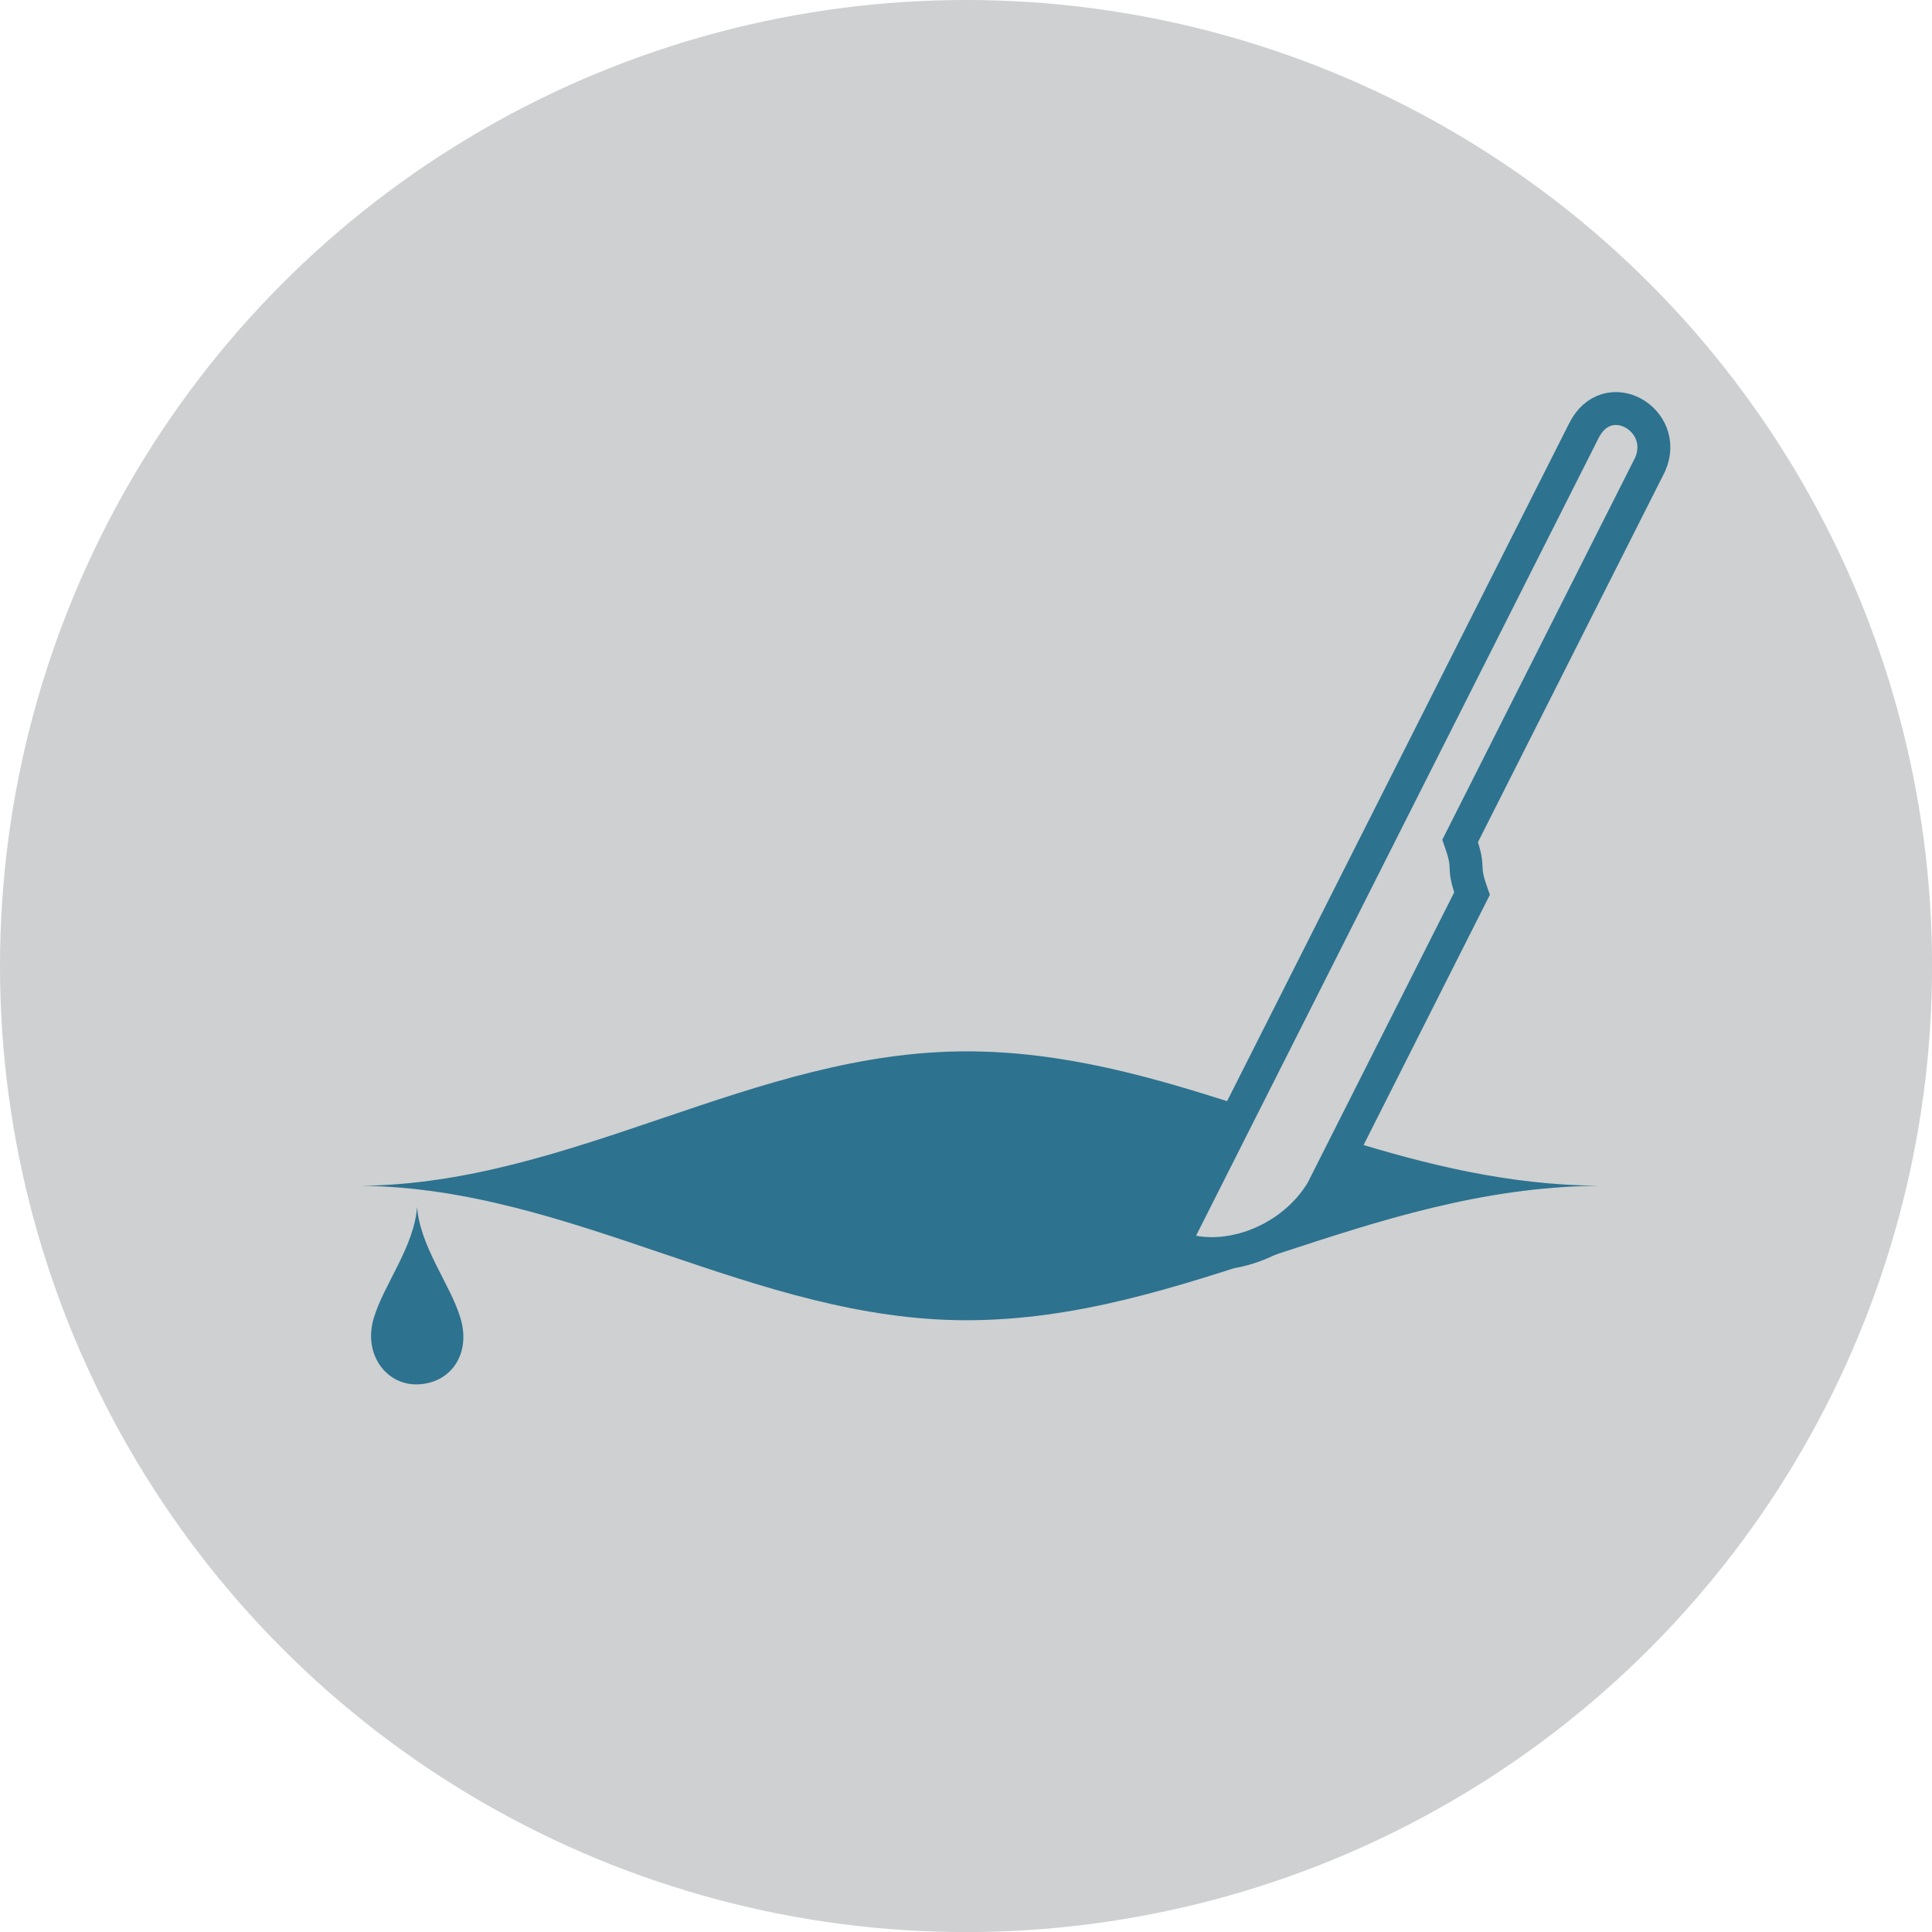
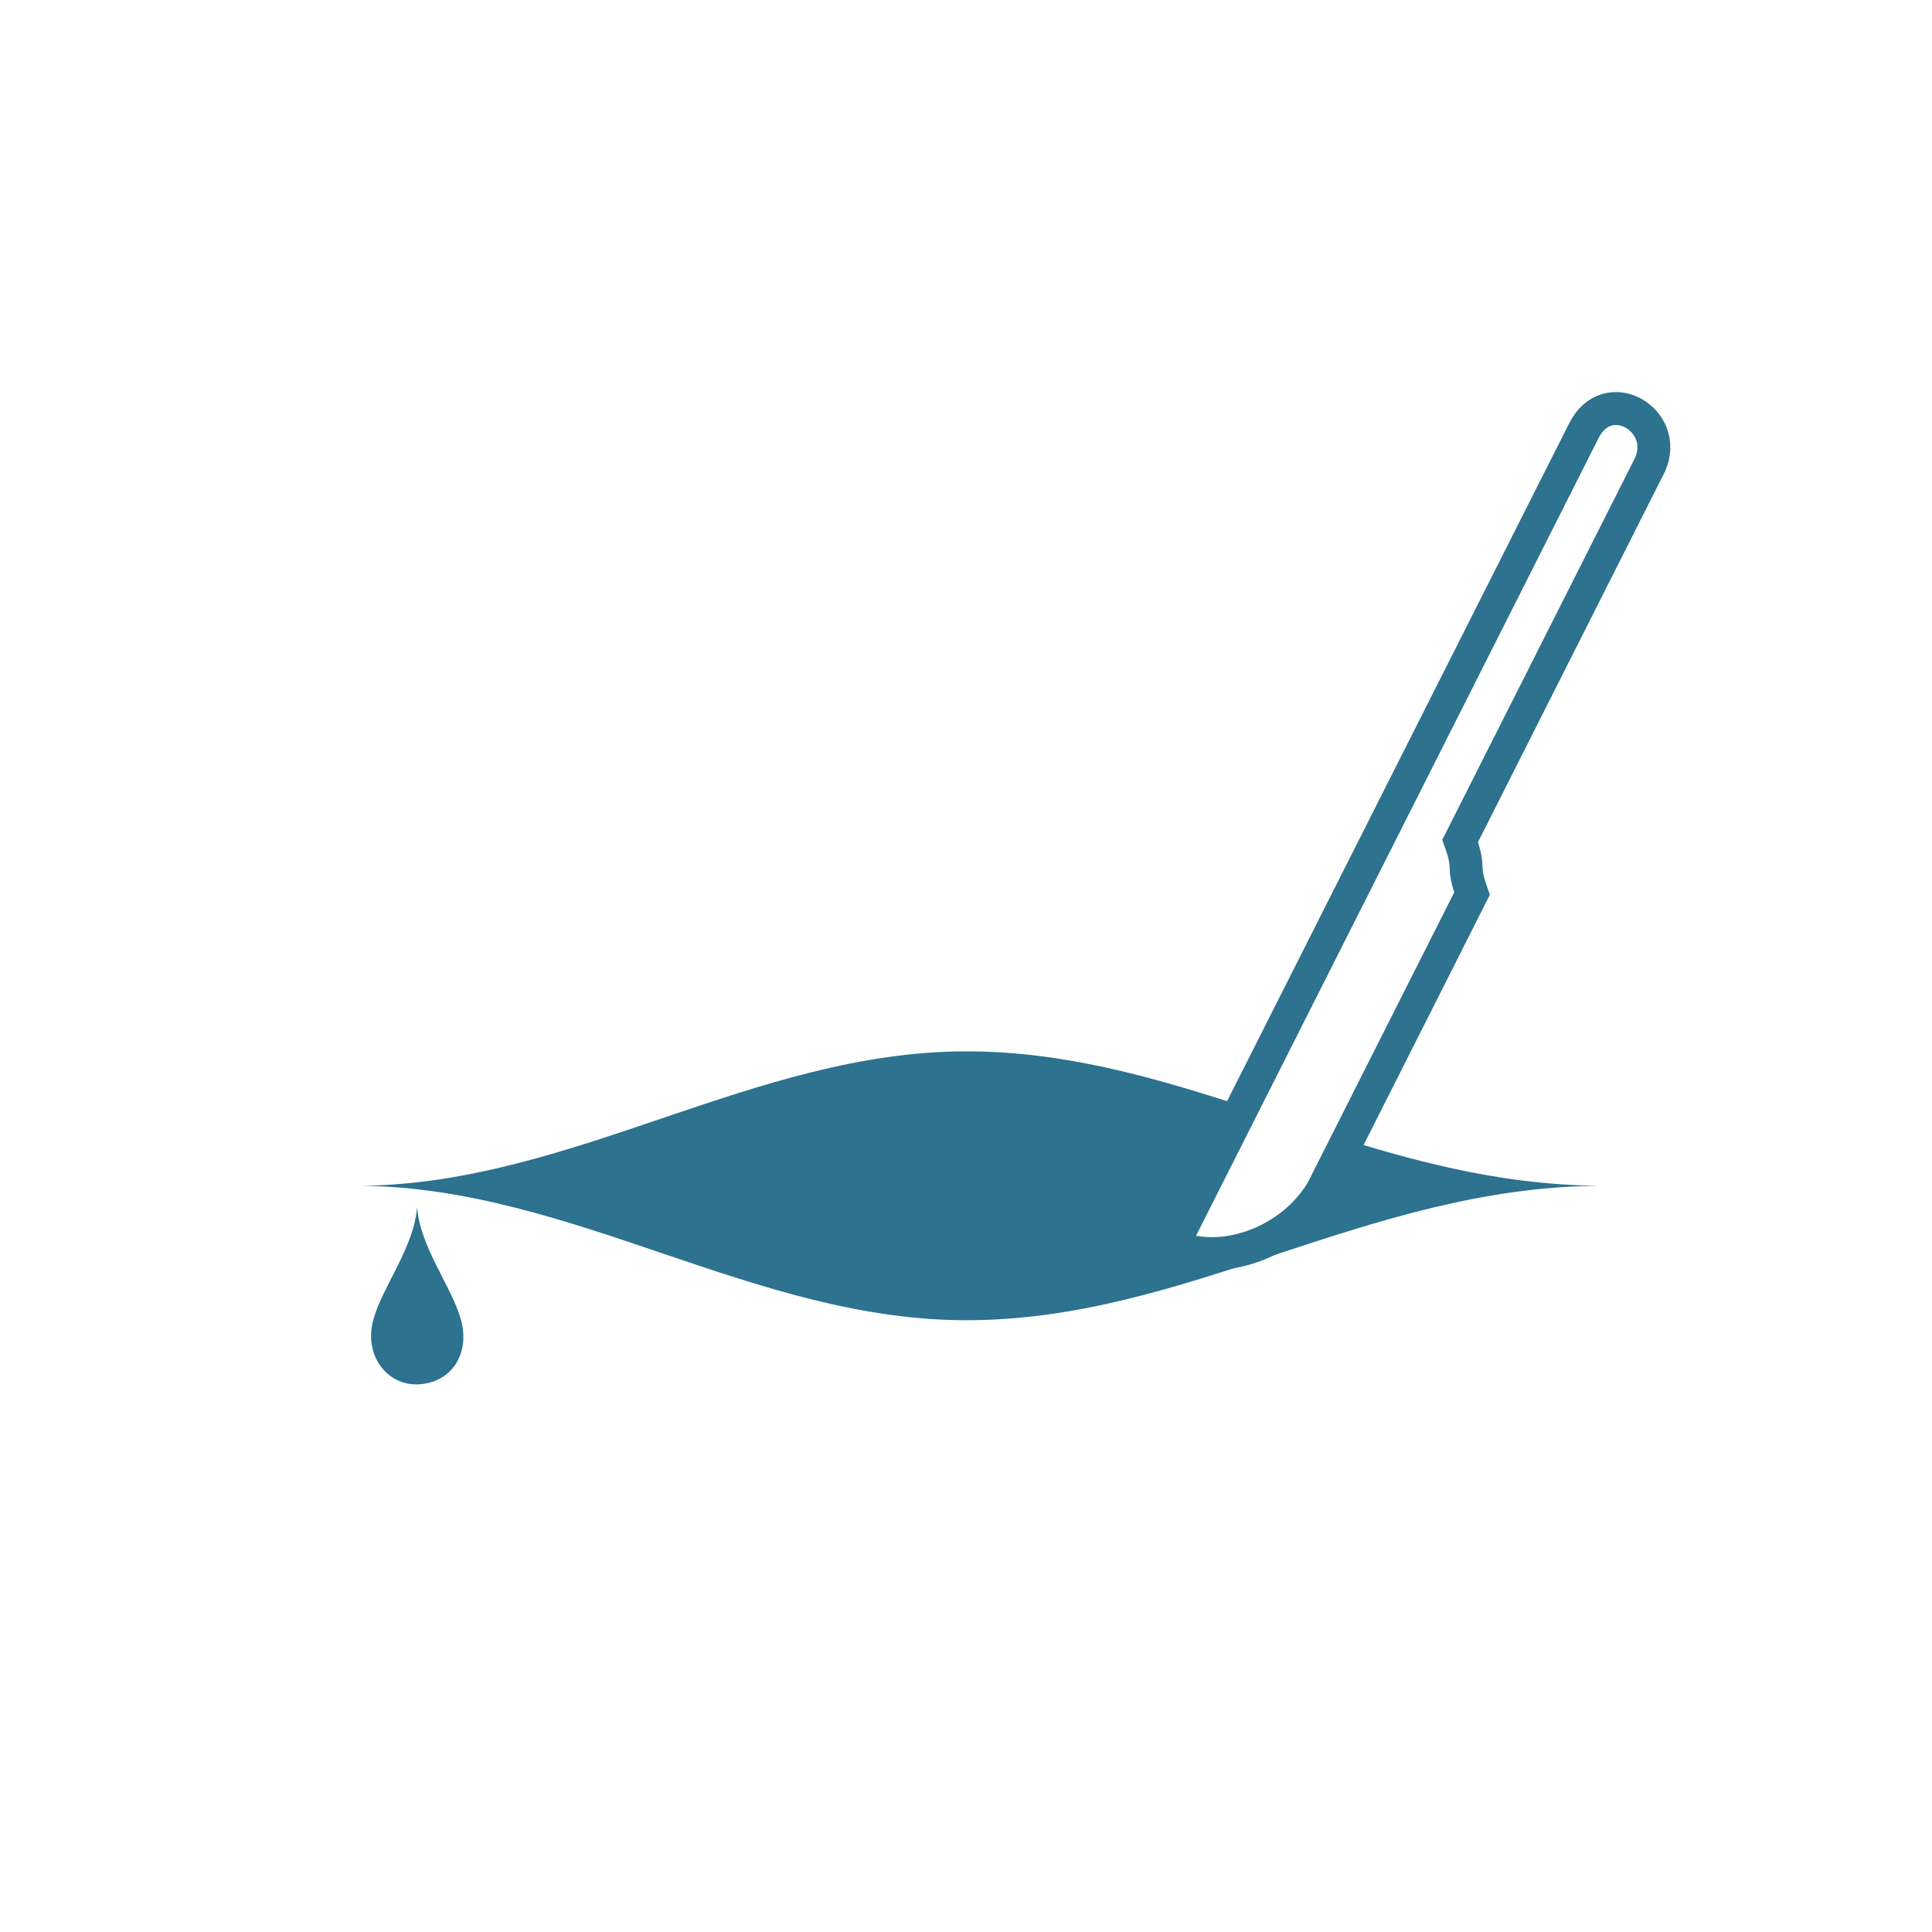
<svg xmlns="http://www.w3.org/2000/svg" xml:space="preserve" width="1.533in" height="1.533in" style="shape-rendering:geometricPrecision; text-rendering:geometricPrecision; image-rendering:optimizeQuality; fill-rule:evenodd; clip-rule:evenodd" viewBox="0 0 321.05 321.05">
  <defs>
    <style type="text/css"> .str0 {stroke:#2D728F;stroke-width:5.47;stroke-miterlimit:2.613} .fil2 {fill:none} .fil1 {fill:#2D728F} .fil0 {fill:#CED0D1} </style>
  </defs>
  <g id="Layer_x0020_1">
-     <circle class="fil0" cx="160.53" cy="160.53" r="160.53" />
    <g id="_2081008895760">
      <path class="fil1" d="M69.31 230.05c-5.08,0.11 -8.99,-4.94 -7.21,-10.98 1.63,-5.54 6.71,-11.85 7.21,-18.5 0.5,6.65 5.58,12.95 7.22,18.5 1.78,6.04 -1.71,10.86 -7.22,10.98z" />
      <path class="fil2 str0" d="M263.18 71.61c3.93,-7.91 14.29,-1.86 11.03,5.57 -10.52,20.85 -21.05,41.71 -31.57,62.56 1.82,5.16 0.15,3.61 1.97,8.76 -8.3,16.45 -16.6,32.9 -24.9,49.34 -5.19,8.72 -16.84,12.81 -24.84,9.13 25.86,-51.25 42.44,-84.11 68.31,-135.36z" />
      <path class="fil1" d="M265.39 197.04c-14.79,-0.15 -28.32,-3.51 -41.45,-7.57l-4.23 8.38c-5.19,8.72 -16.84,12.81 -24.84,9.13l11.68 -23.14c-14.88,-4.83 -29.76,-9.13 -45.96,-9.13 -35.23,0 -65.29,21.94 -100.51,22.34 35.22,0.39 65.29,22.34 100.51,22.34 36.59,0 66.44,-21.94 104.81,-22.34z" />
    </g>
  </g>
</svg>